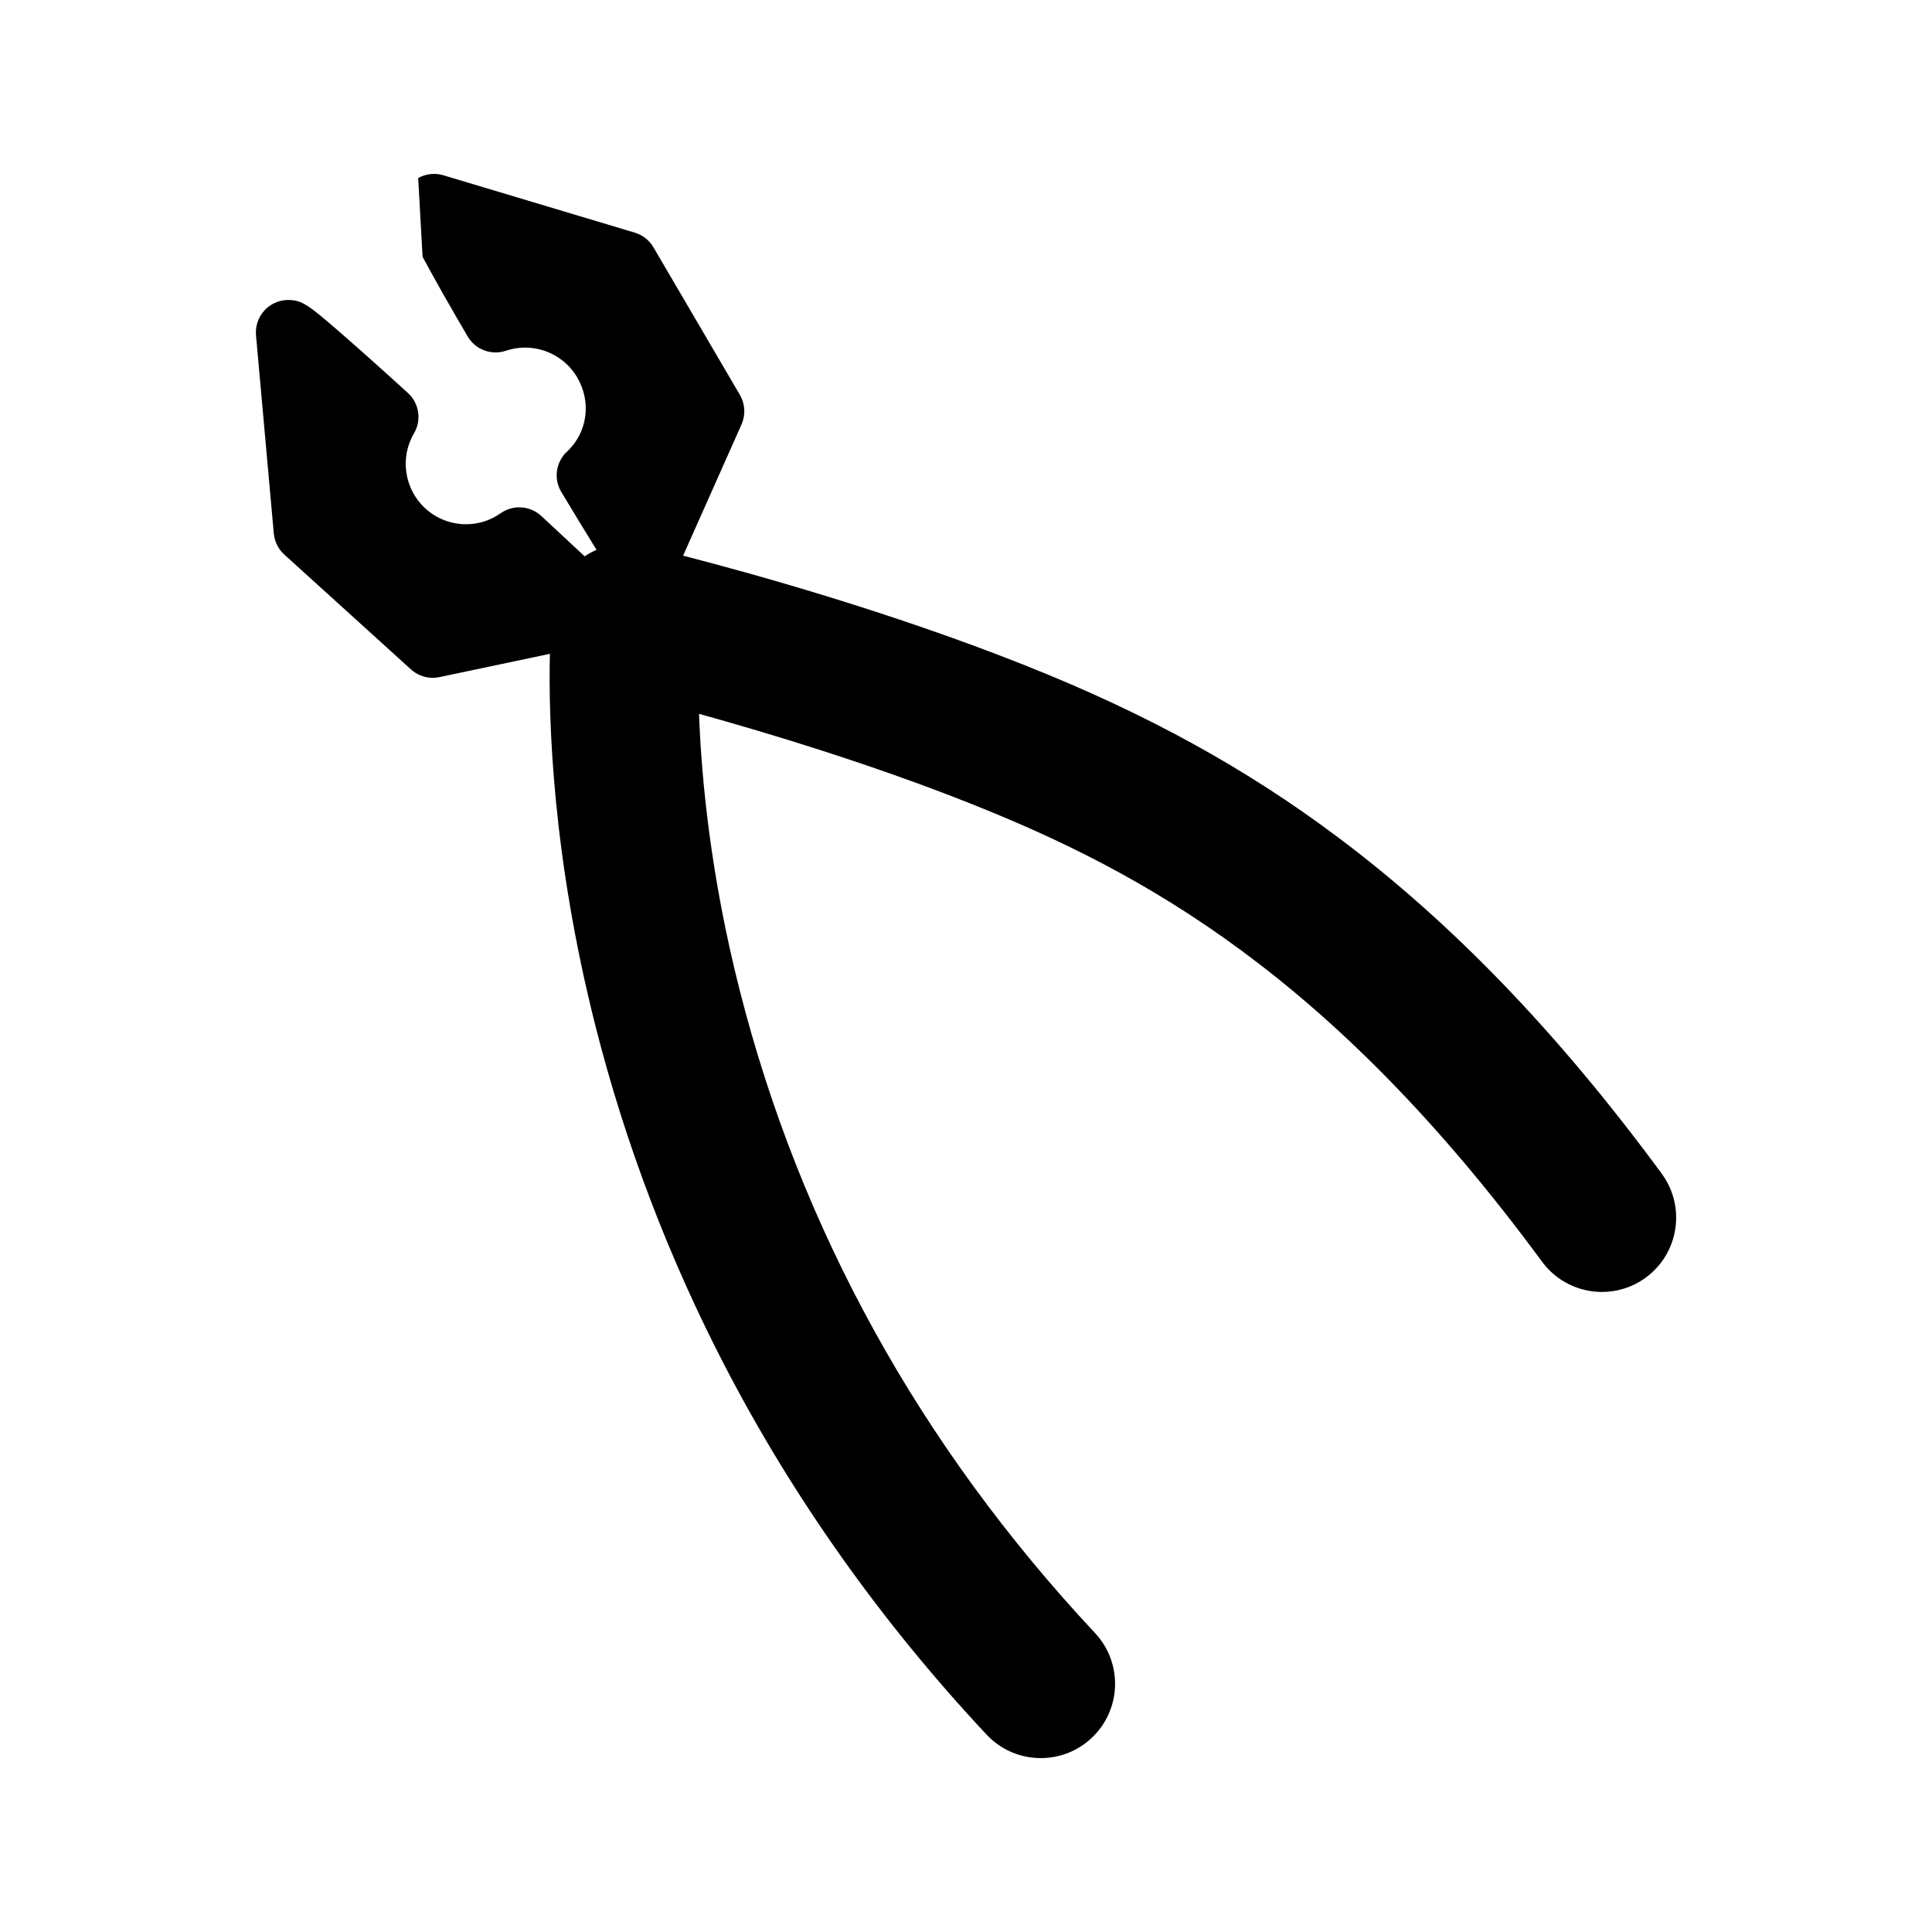
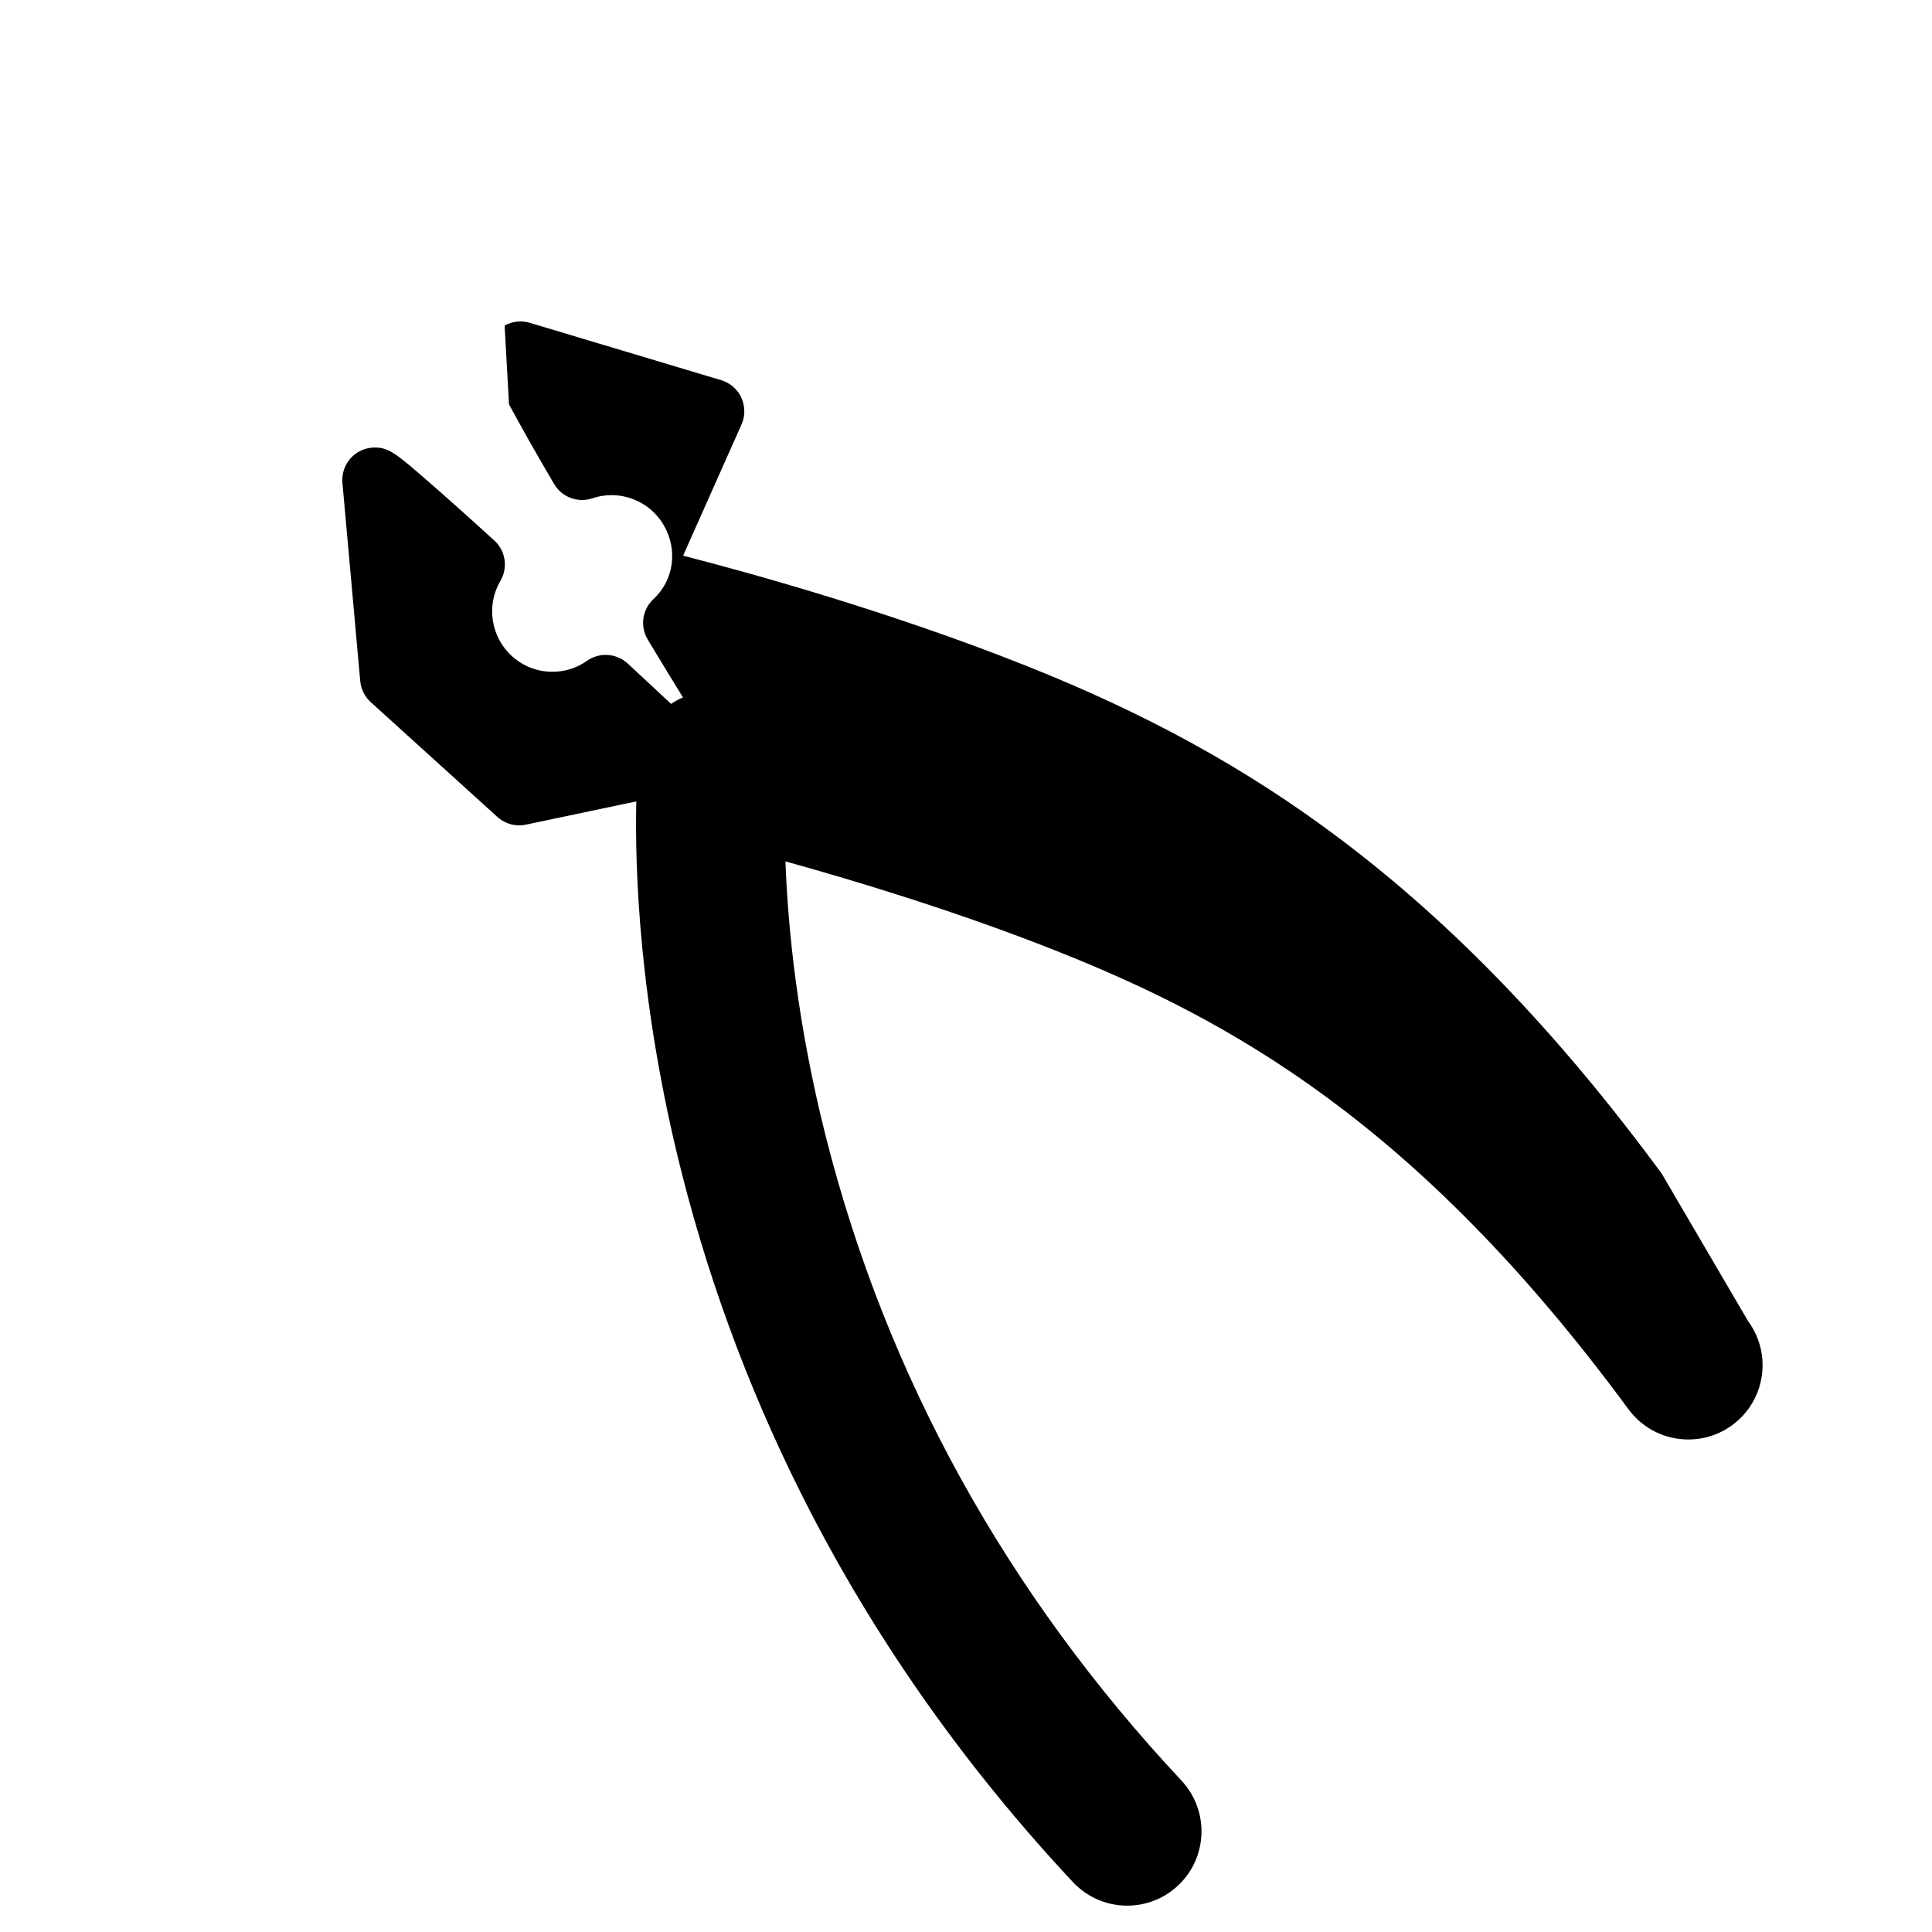
<svg xmlns="http://www.w3.org/2000/svg" fill="#000000" width="800px" height="800px" version="1.1" viewBox="144 144 512 512">
-   <path d="m584.37 455.02c-27.383-37.207-55.402-66.328-85.668-89.035-24.434-18.34-50.773-32.824-82.887-45.602-36.098-14.359-73.082-24.57-90.785-29.125l15.48-34.773c1.129-2.527 0.961-5.445-0.434-7.84l-22.902-39.102c-1.098-1.875-2.867-3.266-4.949-3.891l-50.723-15.203c-0.812-0.242-1.641-0.363-2.469-0.363-1.461 0-2.91 0.371-4.207 1.102l1.164 20.867c3.238 6.019 7.481 13.516 11.949 21.105 1.578 2.68 4.43 4.238 7.406 4.238 0.918 0 1.844-0.145 2.75-0.453 1.633-0.555 3.34-0.832 5.066-0.832 5.664 0 10.953 3.027 13.809 7.906 3.828 6.539 2.719 14.617-2.695 19.645-2.977 2.766-3.613 7.234-1.523 10.715 3.578 5.961 6.82 11.262 9.336 15.332-1.098 0.48-2.152 1.055-3.144 1.719-3.223-3.012-7.152-6.672-11.492-10.691-1.637-1.516-3.734-2.289-5.84-2.289-1.727 0-3.465 0.52-4.961 1.578-2.68 1.898-5.848 2.902-9.152 2.902-3.965 0-7.785-1.477-10.742-4.16-5.586-5.062-6.867-13.441-3.047-19.926 2.066-3.508 1.391-7.977-1.621-10.715-7.094-6.457-13.305-12.004-17.965-16.047-8.172-7.09-10.027-8.586-13.719-8.586-0.117 0-0.23 0-0.348 0.004-2.352 0.098-4.559 1.148-6.109 2.918-1.551 1.77-2.312 4.098-2.102 6.438l4.715 52.512c0.191 2.152 1.188 4.144 2.785 5.598l33.57 30.434c1.598 1.445 3.656 2.227 5.769 2.227 0.59 0 1.184-0.059 1.773-0.188l29.27-6.168c-0.402 17.461 0.629 53.449 12.07 98.605 7.891 31.141 19.438 61.477 34.32 90.16 18.188 35.055 41.508 67.902 69.32 97.637 3.875 4.144 9.125 6.242 14.383 6.242 4.82 0 9.648-1.758 13.445-5.309 7.941-7.426 8.359-19.891 0.934-27.832-46.422-49.629-78.121-107.02-94.227-170.57-7.648-30.172-10.09-55.793-10.723-73.031 18.711 5.188 45.891 13.418 72.02 23.805 45.57 18.129 95.453 45.379 151.39 121.38 3.859 5.246 9.828 8.02 15.875 8.02 4.051 0 8.141-1.246 11.656-3.836 8.746-6.438 10.621-18.758 4.176-27.52zm-363.98-222.68v-0.023h0.02v0.016z" />
+   <path d="m584.37 455.02c-27.383-37.207-55.402-66.328-85.668-89.035-24.434-18.34-50.773-32.824-82.887-45.602-36.098-14.359-73.082-24.57-90.785-29.125l15.48-34.773c1.129-2.527 0.961-5.445-0.434-7.84c-1.098-1.875-2.867-3.266-4.949-3.891l-50.723-15.203c-0.812-0.242-1.641-0.363-2.469-0.363-1.461 0-2.91 0.371-4.207 1.102l1.164 20.867c3.238 6.019 7.481 13.516 11.949 21.105 1.578 2.68 4.43 4.238 7.406 4.238 0.918 0 1.844-0.145 2.75-0.453 1.633-0.555 3.34-0.832 5.066-0.832 5.664 0 10.953 3.027 13.809 7.906 3.828 6.539 2.719 14.617-2.695 19.645-2.977 2.766-3.613 7.234-1.523 10.715 3.578 5.961 6.82 11.262 9.336 15.332-1.098 0.48-2.152 1.055-3.144 1.719-3.223-3.012-7.152-6.672-11.492-10.691-1.637-1.516-3.734-2.289-5.84-2.289-1.727 0-3.465 0.52-4.961 1.578-2.68 1.898-5.848 2.902-9.152 2.902-3.965 0-7.785-1.477-10.742-4.16-5.586-5.062-6.867-13.441-3.047-19.926 2.066-3.508 1.391-7.977-1.621-10.715-7.094-6.457-13.305-12.004-17.965-16.047-8.172-7.09-10.027-8.586-13.719-8.586-0.117 0-0.23 0-0.348 0.004-2.352 0.098-4.559 1.148-6.109 2.918-1.551 1.77-2.312 4.098-2.102 6.438l4.715 52.512c0.191 2.152 1.188 4.144 2.785 5.598l33.57 30.434c1.598 1.445 3.656 2.227 5.769 2.227 0.59 0 1.184-0.059 1.773-0.188l29.27-6.168c-0.402 17.461 0.629 53.449 12.07 98.605 7.891 31.141 19.438 61.477 34.32 90.16 18.188 35.055 41.508 67.902 69.32 97.637 3.875 4.144 9.125 6.242 14.383 6.242 4.82 0 9.648-1.758 13.445-5.309 7.941-7.426 8.359-19.891 0.934-27.832-46.422-49.629-78.121-107.02-94.227-170.57-7.648-30.172-10.09-55.793-10.723-73.031 18.711 5.188 45.891 13.418 72.02 23.805 45.57 18.129 95.453 45.379 151.39 121.38 3.859 5.246 9.828 8.02 15.875 8.02 4.051 0 8.141-1.246 11.656-3.836 8.746-6.438 10.621-18.758 4.176-27.52zm-363.98-222.68v-0.023h0.02v0.016z" />
</svg>